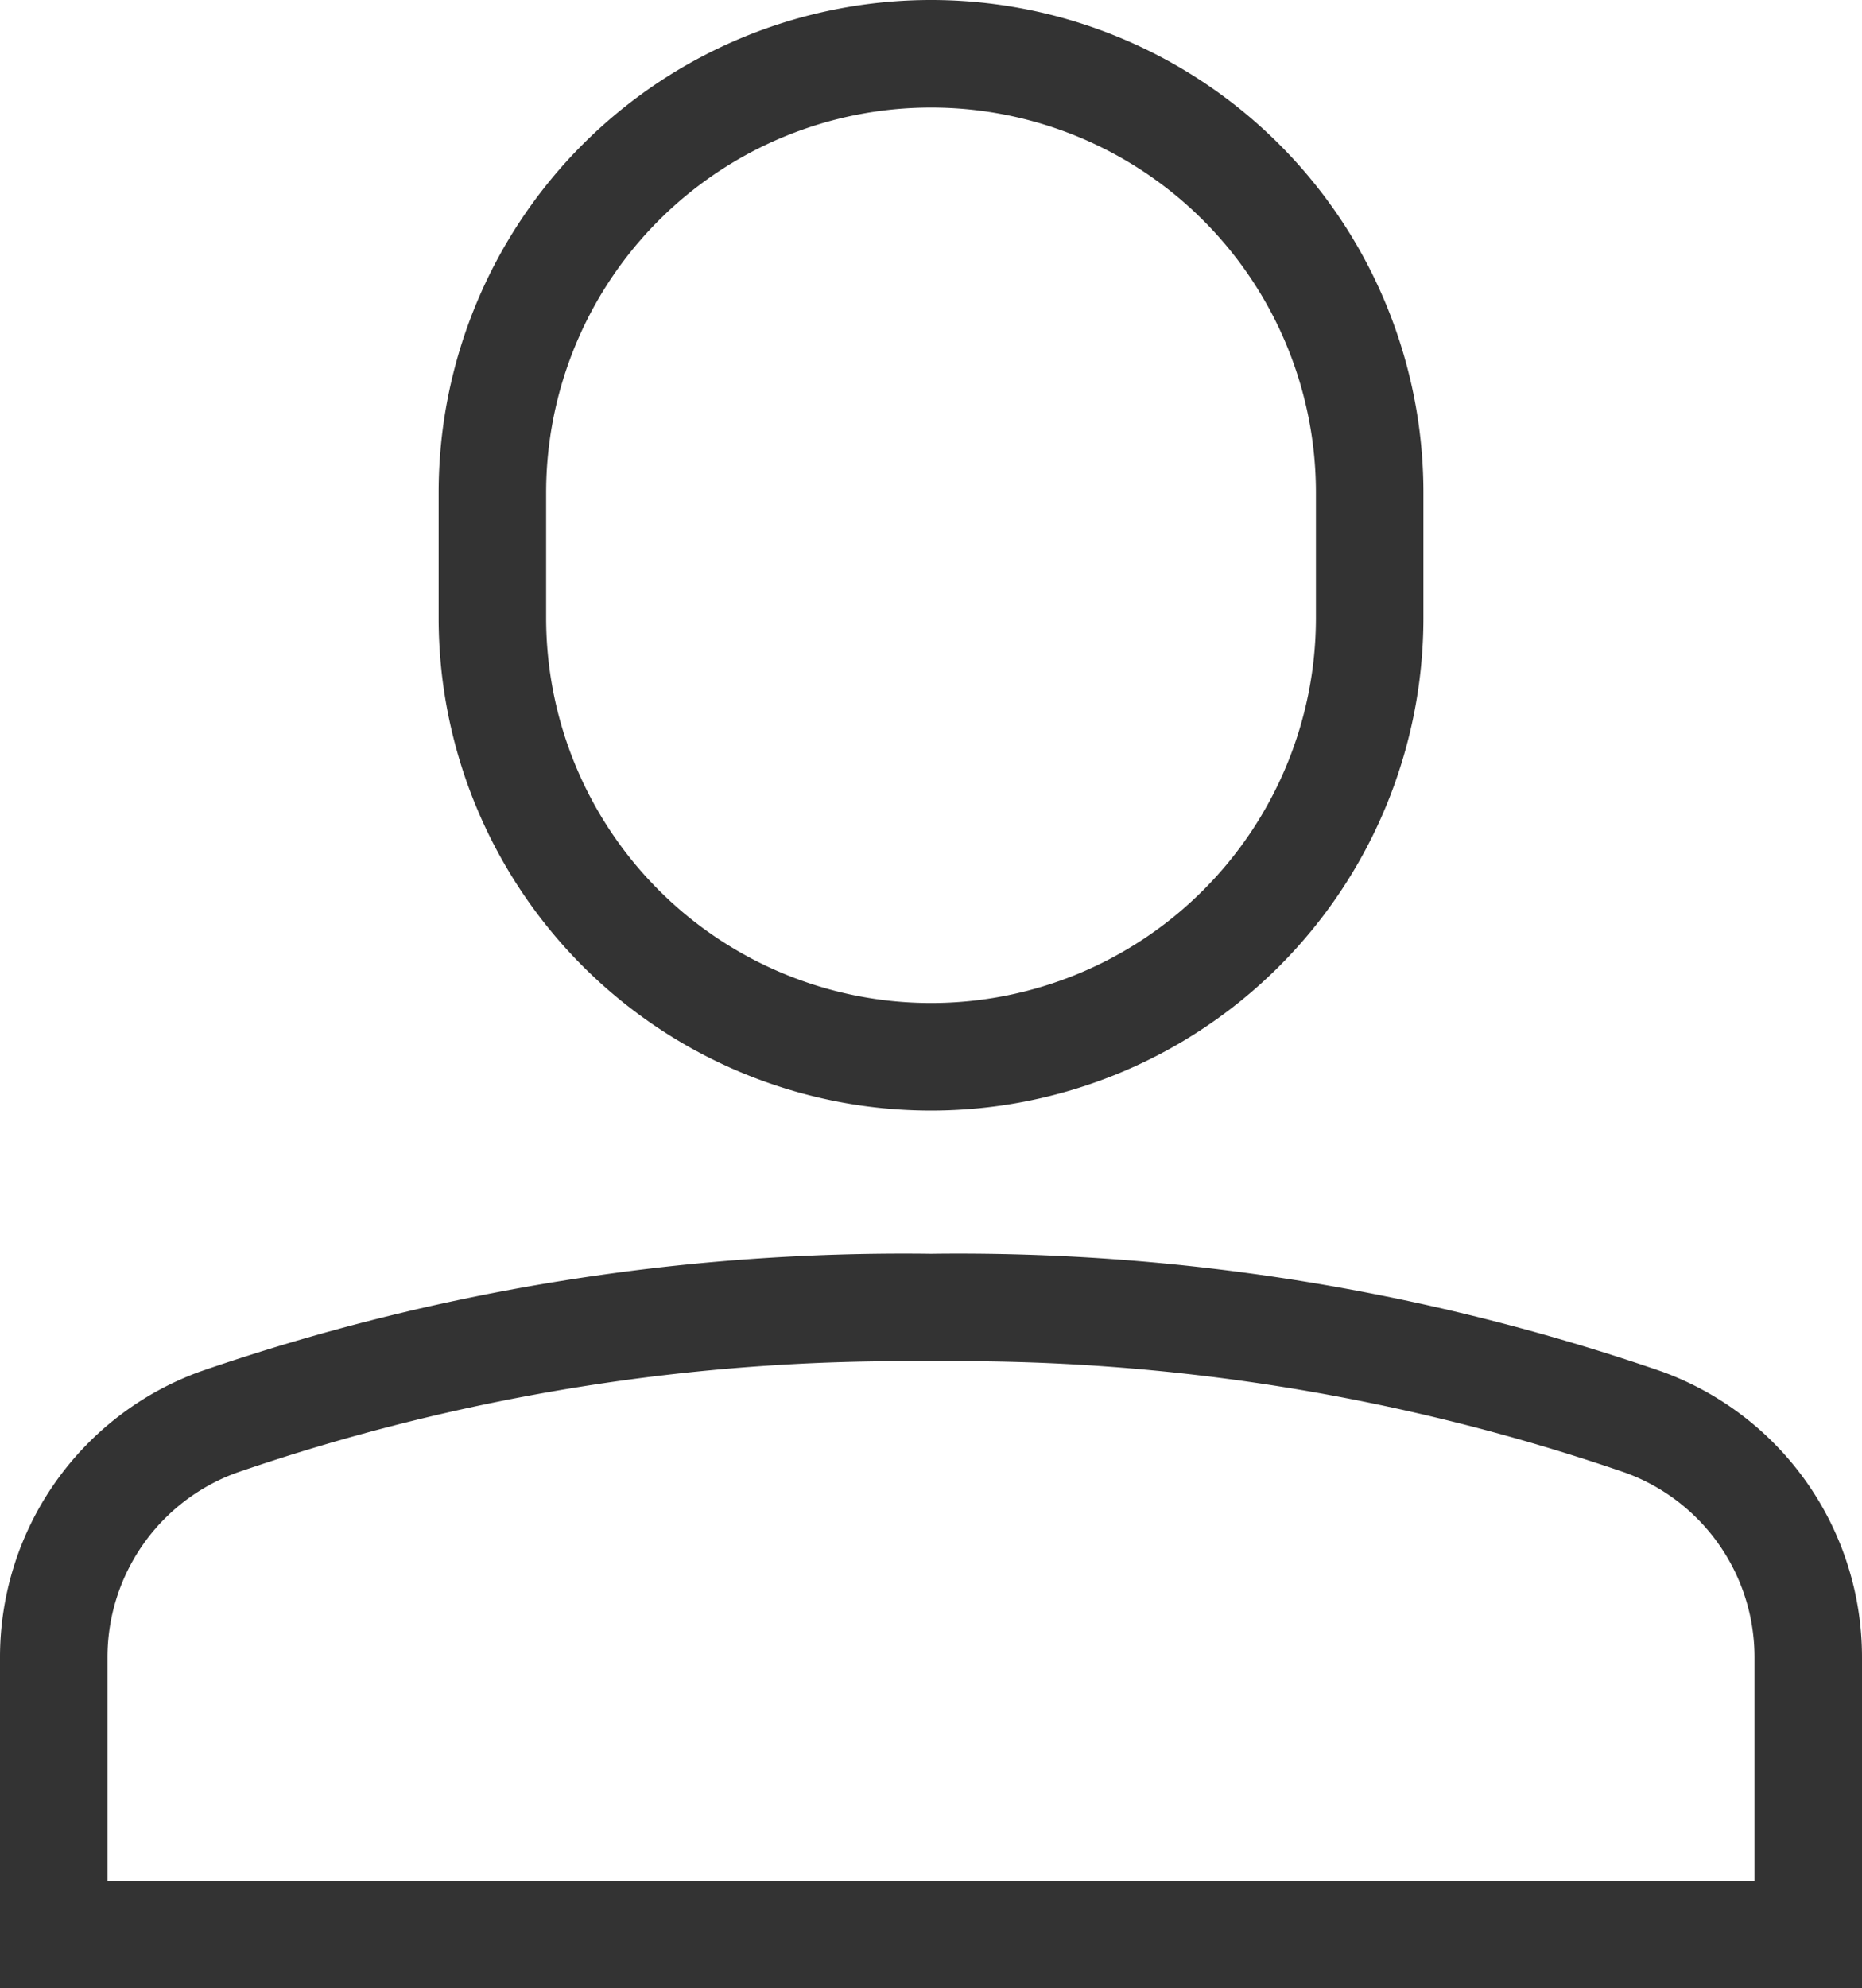
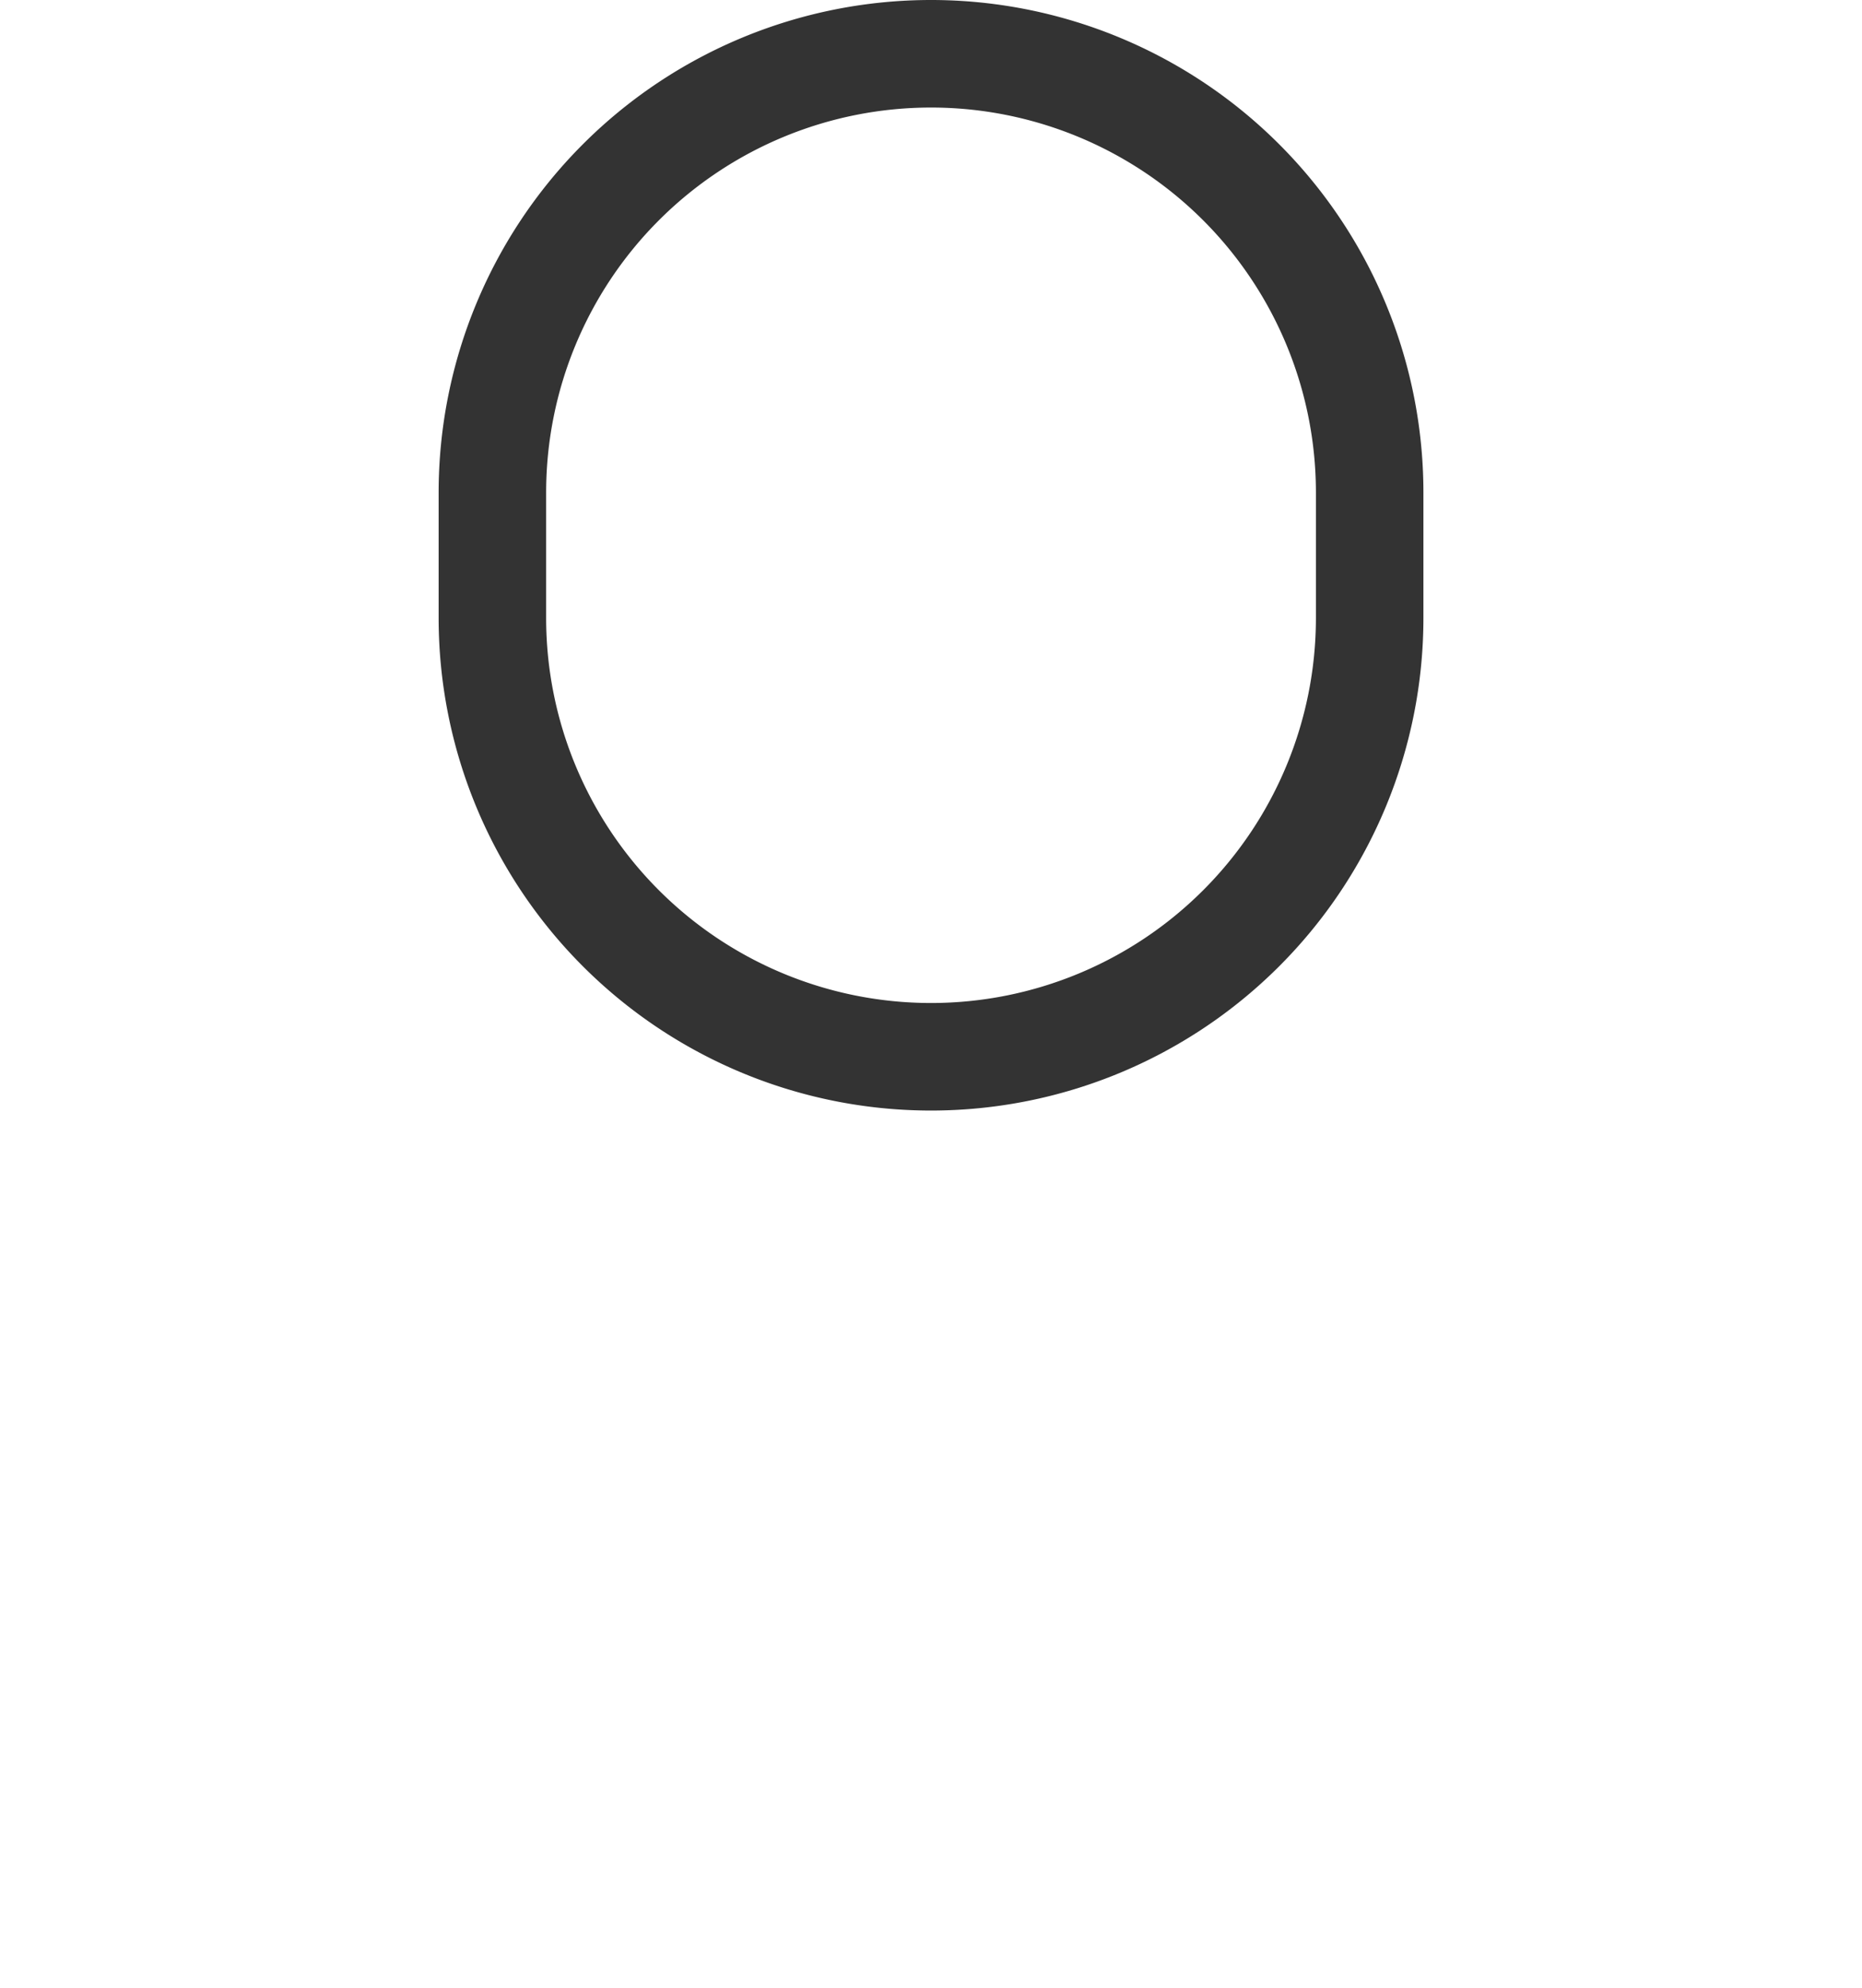
<svg xmlns="http://www.w3.org/2000/svg" width="34.643" height="36.975" viewBox="0 0 34.643 36.975">
  <g id="Group_2436" data-name="Group 2436" transform="translate(31.683 -38.025)">
    <g id="single-01" transform="translate(-30.683 39.025)">
-       <path id="Path_63" data-name="Path 63" d="M34.643,27.514a4.65,4.65,0,0,0-3.065-4.384A39.1,39.1,0,0,0,18.322,21,39.1,39.1,0,0,0,5.065,23.13,4.65,4.65,0,0,0,2,27.514v5.145H34.643Z" transform="translate(-2 2.317)" fill="none" stroke="#333" stroke-linecap="square" stroke-miterlimit="10" stroke-width="2" />
      <path id="Path_64" data-name="Path 64" d="M17.161,19.653h0A8.161,8.161,0,0,1,9,11.493V9.161A8.161,8.161,0,0,1,17.161,1h0a8.161,8.161,0,0,1,8.161,8.161v2.332A8.161,8.161,0,0,1,17.161,19.653Z" transform="translate(-0.839 -1)" fill="none" stroke="#333" stroke-linecap="square" stroke-miterlimit="10" stroke-width="2" />
    </g>
  </g>
</svg>